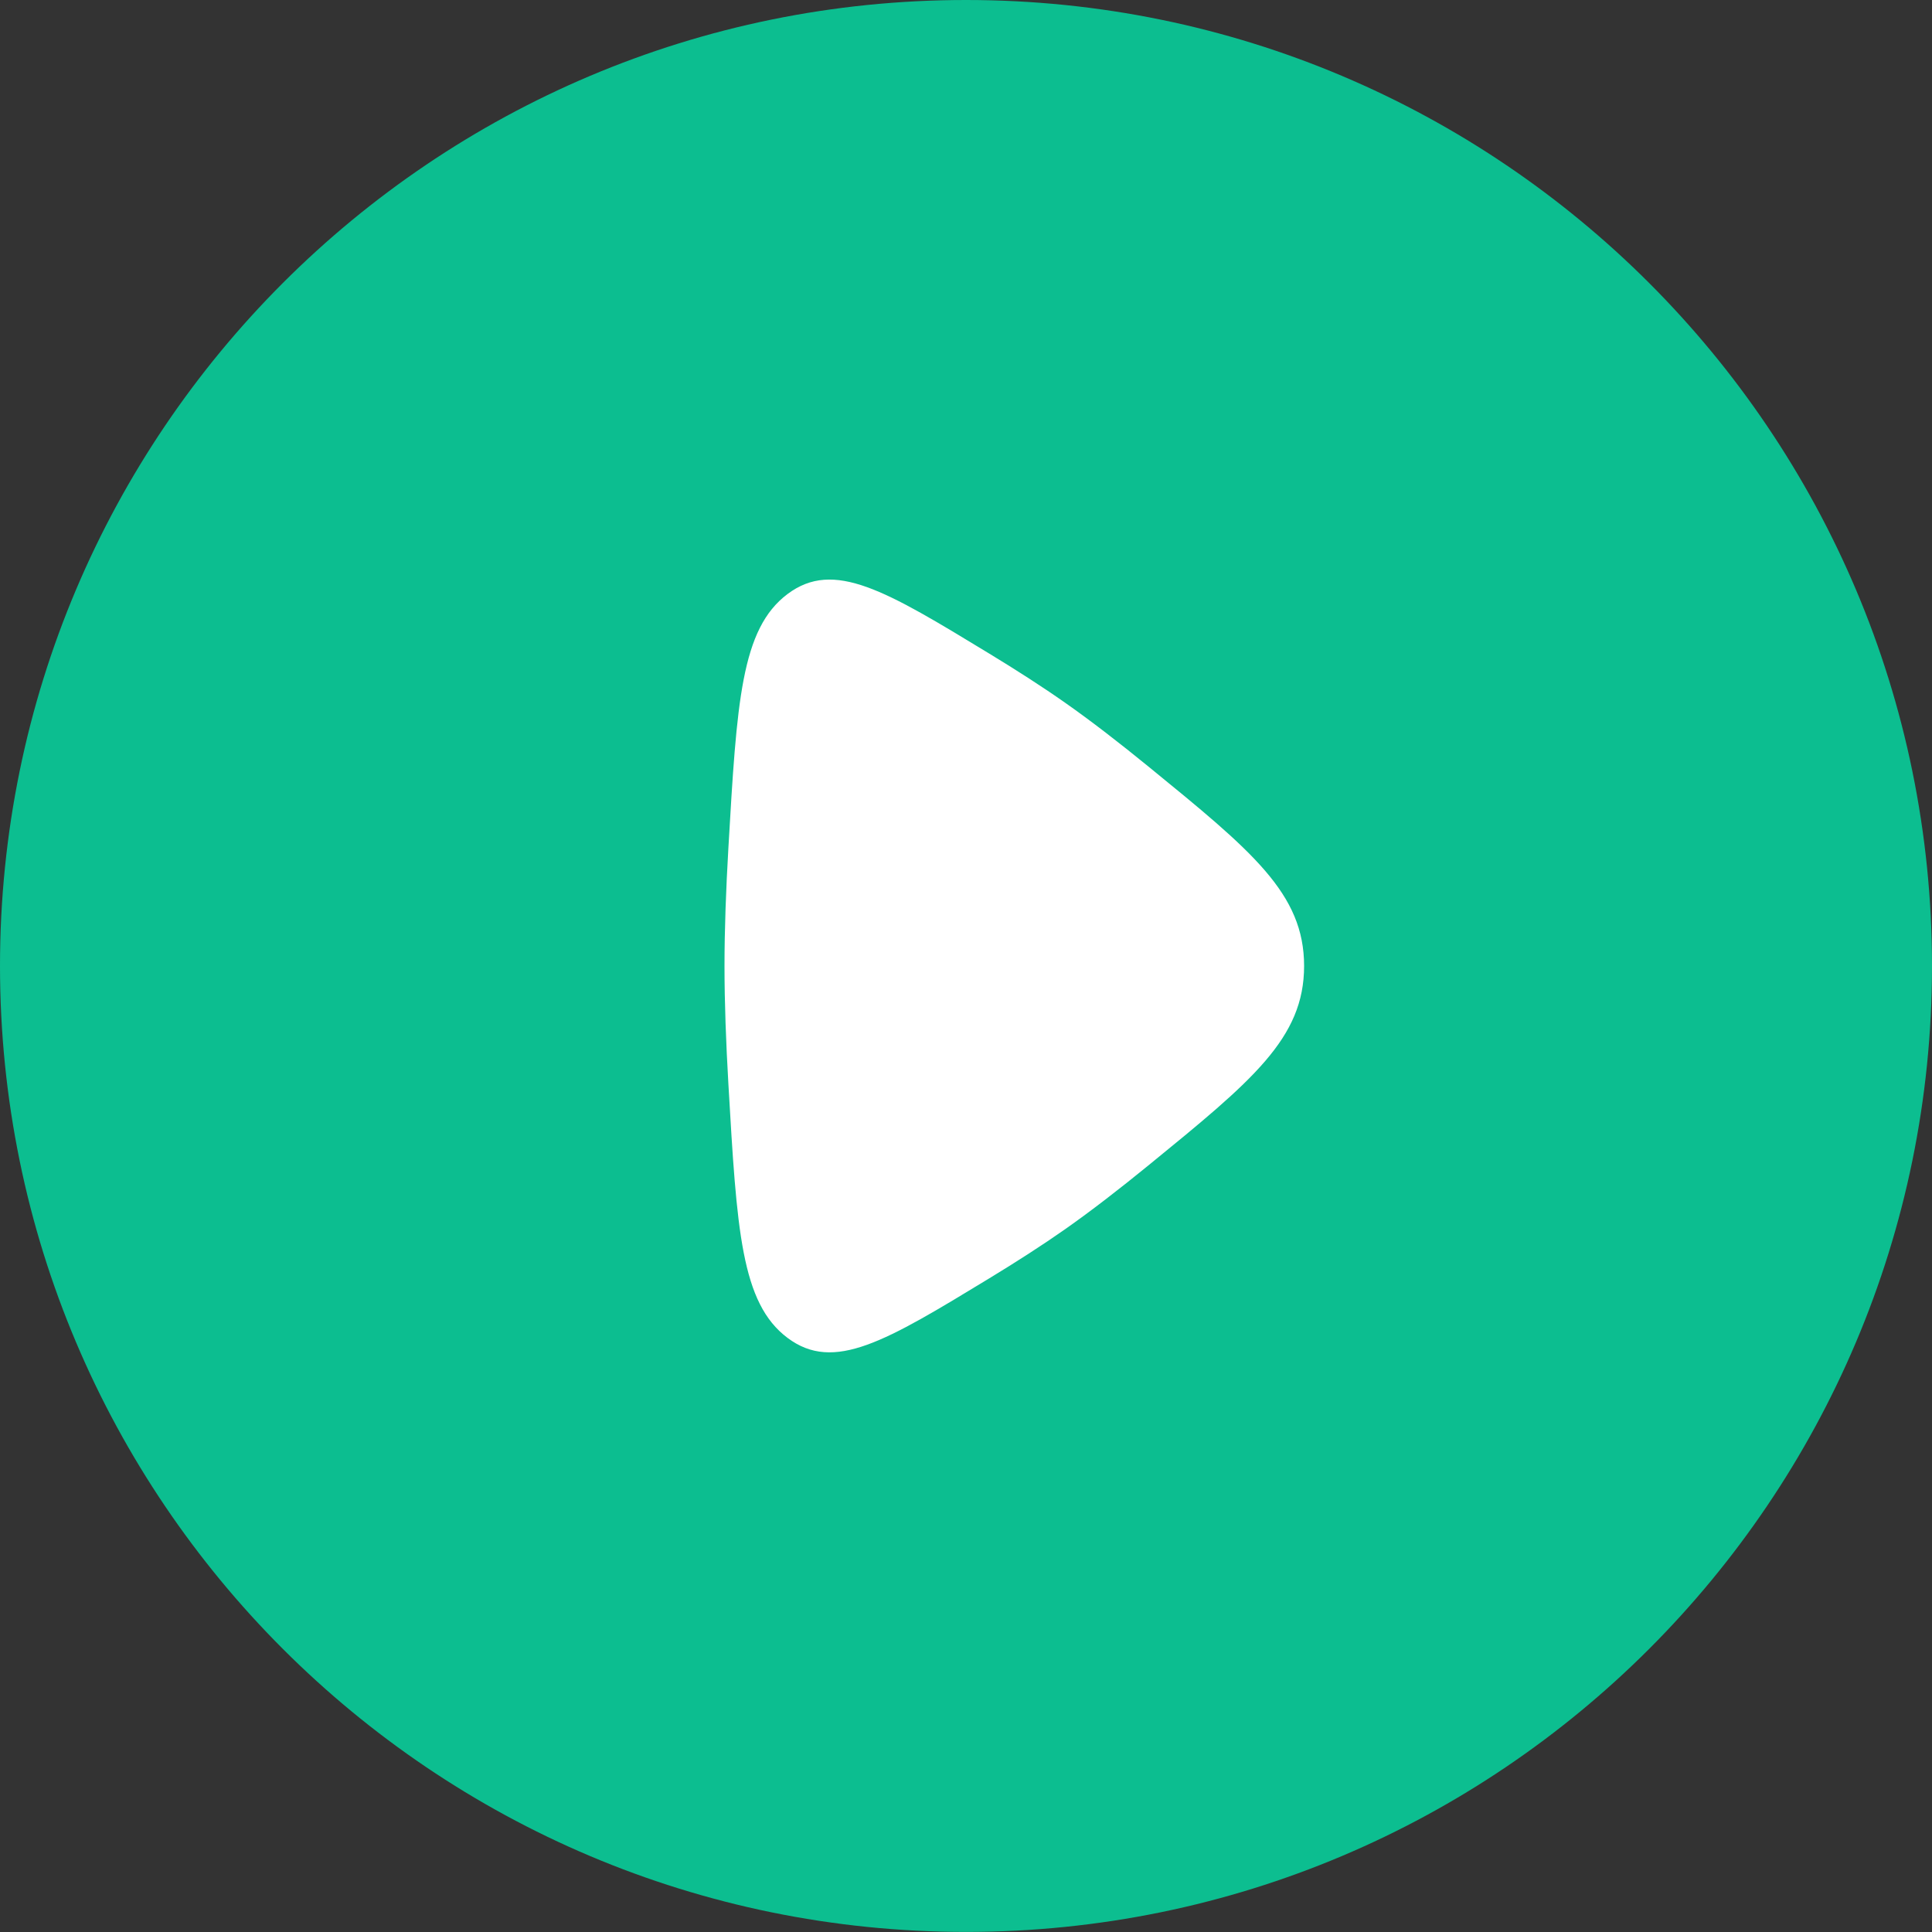
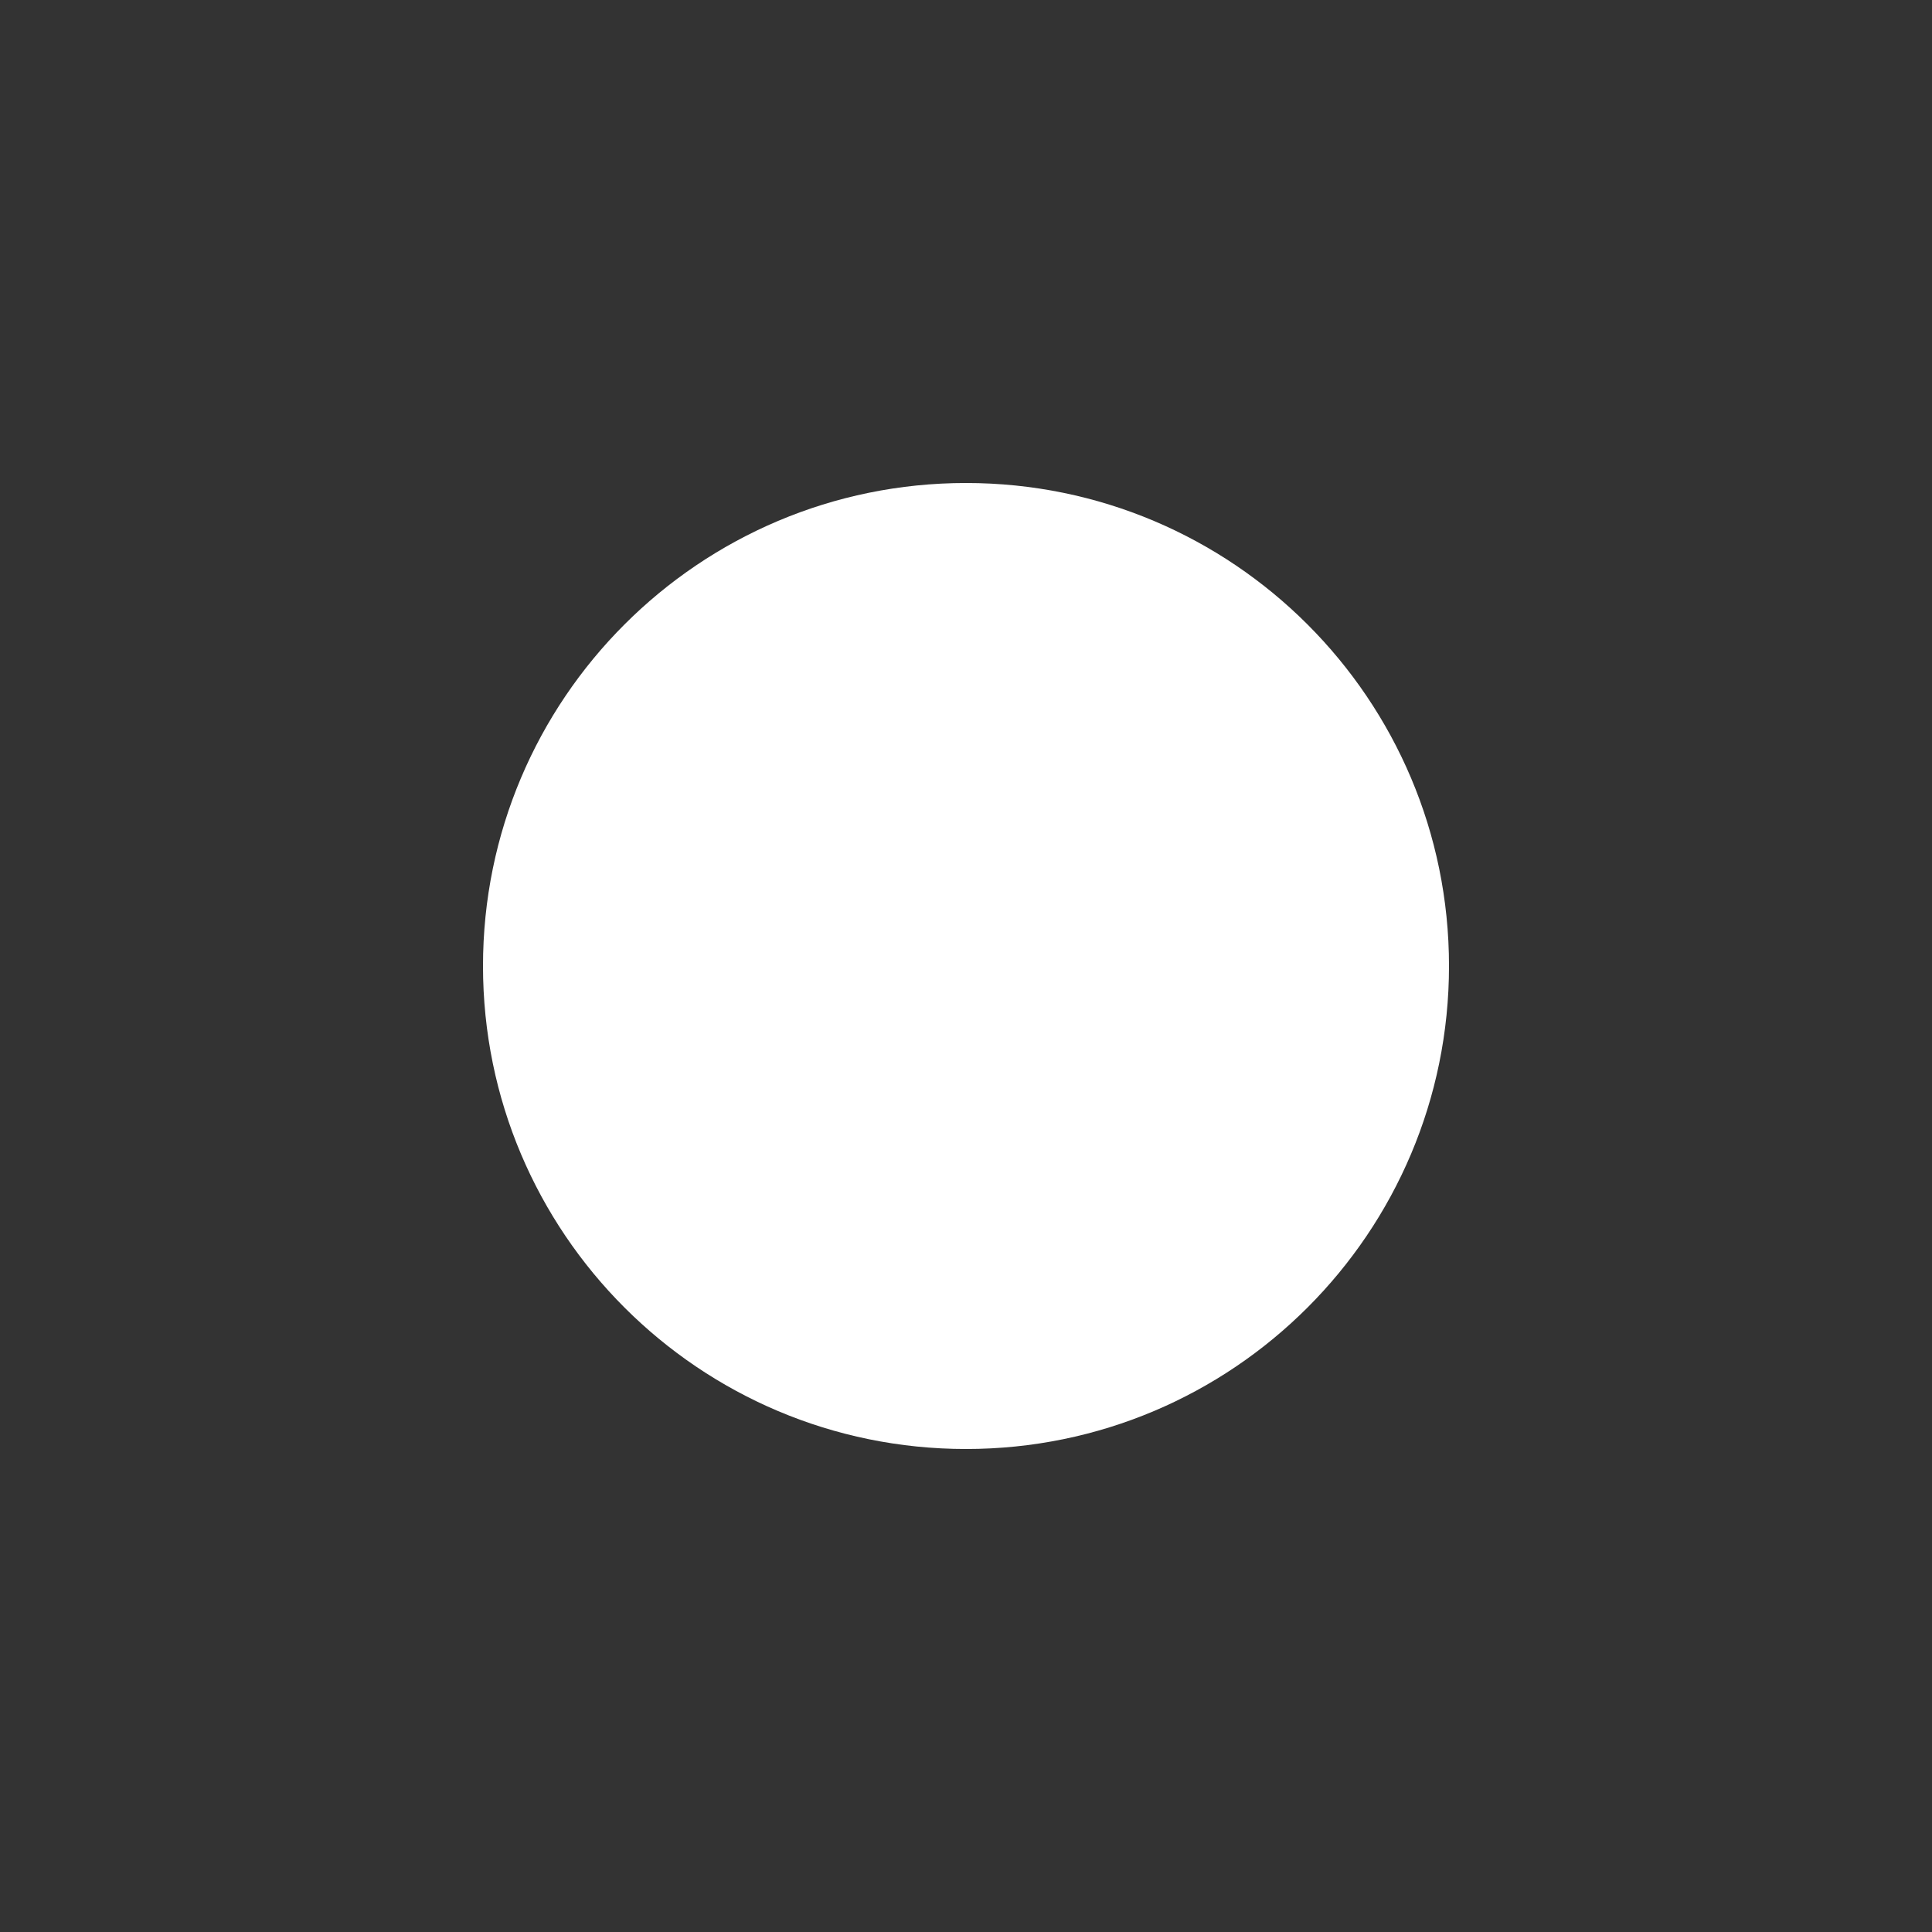
<svg xmlns="http://www.w3.org/2000/svg" width="72" height="72" viewBox="0 0 72 72" fill="none">
  <rect x="0" y="0" width="72" height="72" fill="#333333" stroke="none" />
  <g clip-path="url(#clip0_104_36)">
    <path d="M36 54C45.941 54 54 45.941 54 36C54 26.059 45.941 18 36 18C26.059 18 18 26.059 18 36C18 45.941 26.059 54 36 54Z" fill="white" />
-     <path fill-rule="evenodd" clip-rule="evenodd" d="M36 71.997C55.882 71.997 72 55.88 72 35.998C72 16.117 55.882 0 36 0C16.118 0 0 16.117 0 35.998C0 55.88 16.118 71.997 36 71.997ZM39.694 26.189C38.84 25.589 37.873 24.969 36.871 24.36C33.01 22.012 31.08 20.838 29.349 22.138C27.617 23.437 27.46 26.158 27.145 31.599C27.056 33.138 27 34.646 27 35.999C27 37.351 27.056 38.859 27.145 40.398C27.46 45.839 27.617 48.56 29.349 49.859C31.08 51.159 33.01 49.985 36.871 47.638C37.873 47.029 38.84 46.408 39.694 45.809C40.668 45.125 41.727 44.304 42.795 43.433C46.665 40.276 48.6 38.698 48.6 35.999C48.6 33.299 46.665 31.721 42.795 28.564C41.727 27.693 40.668 26.872 39.694 26.189Z" fill="#0CBE90" />
  </g>
  <defs>
    <clipPath id="clip0_104_36">
      <rect width="72" height="72" fill="white" />
    </clipPath>
  </defs>
</svg>